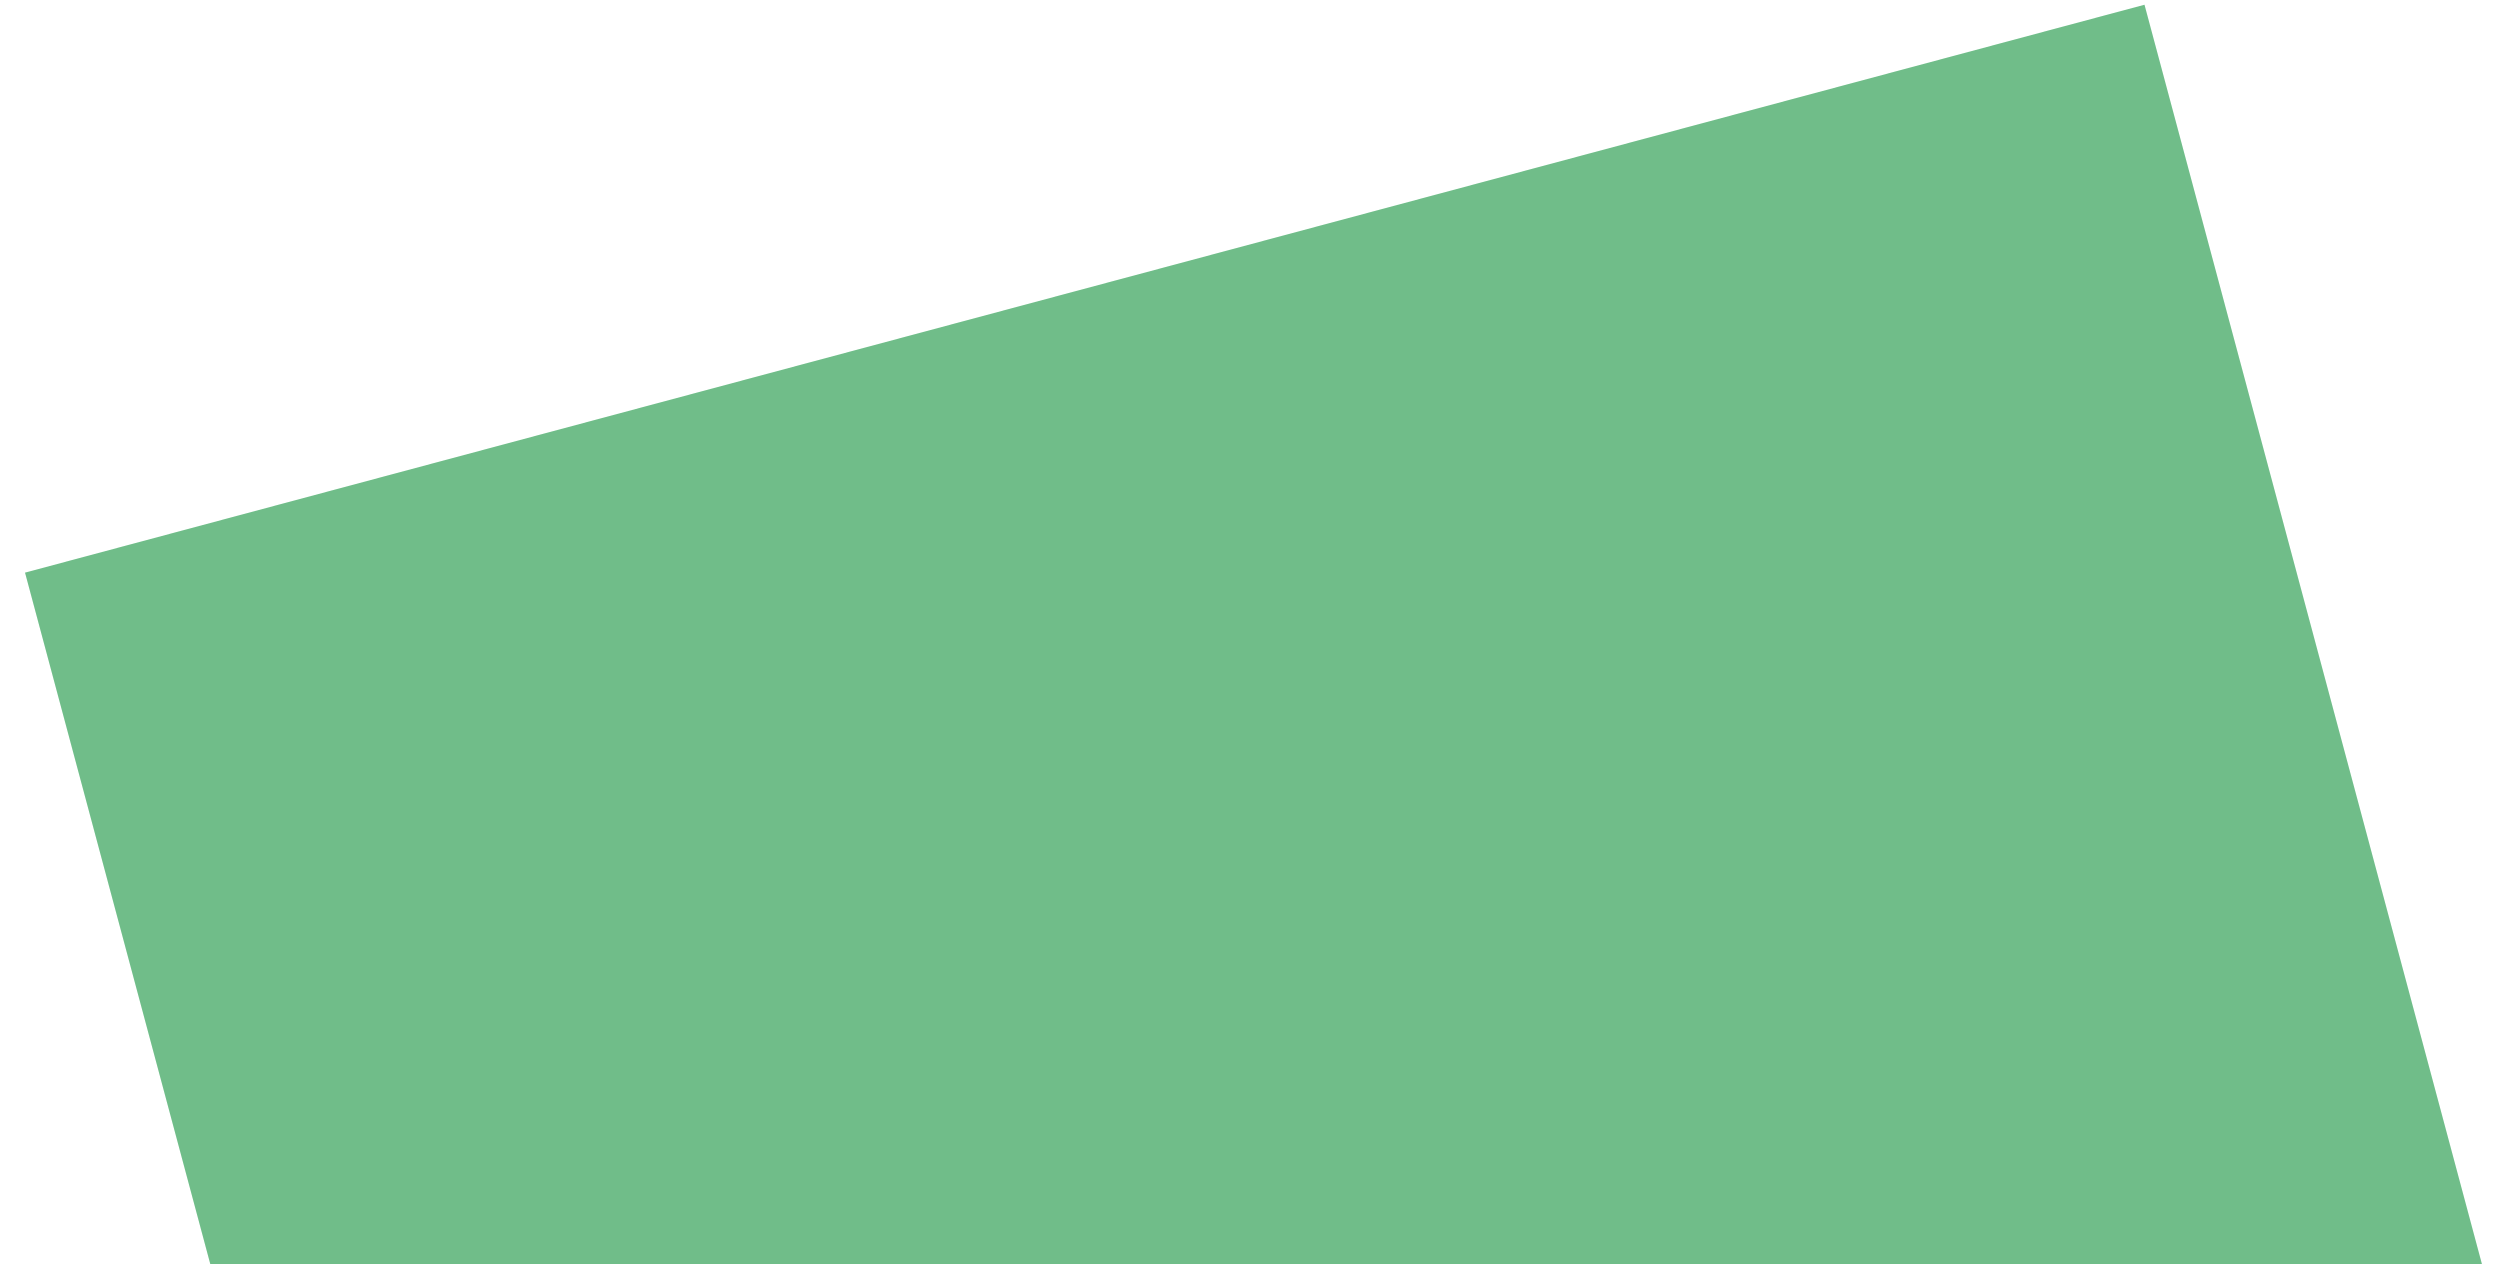
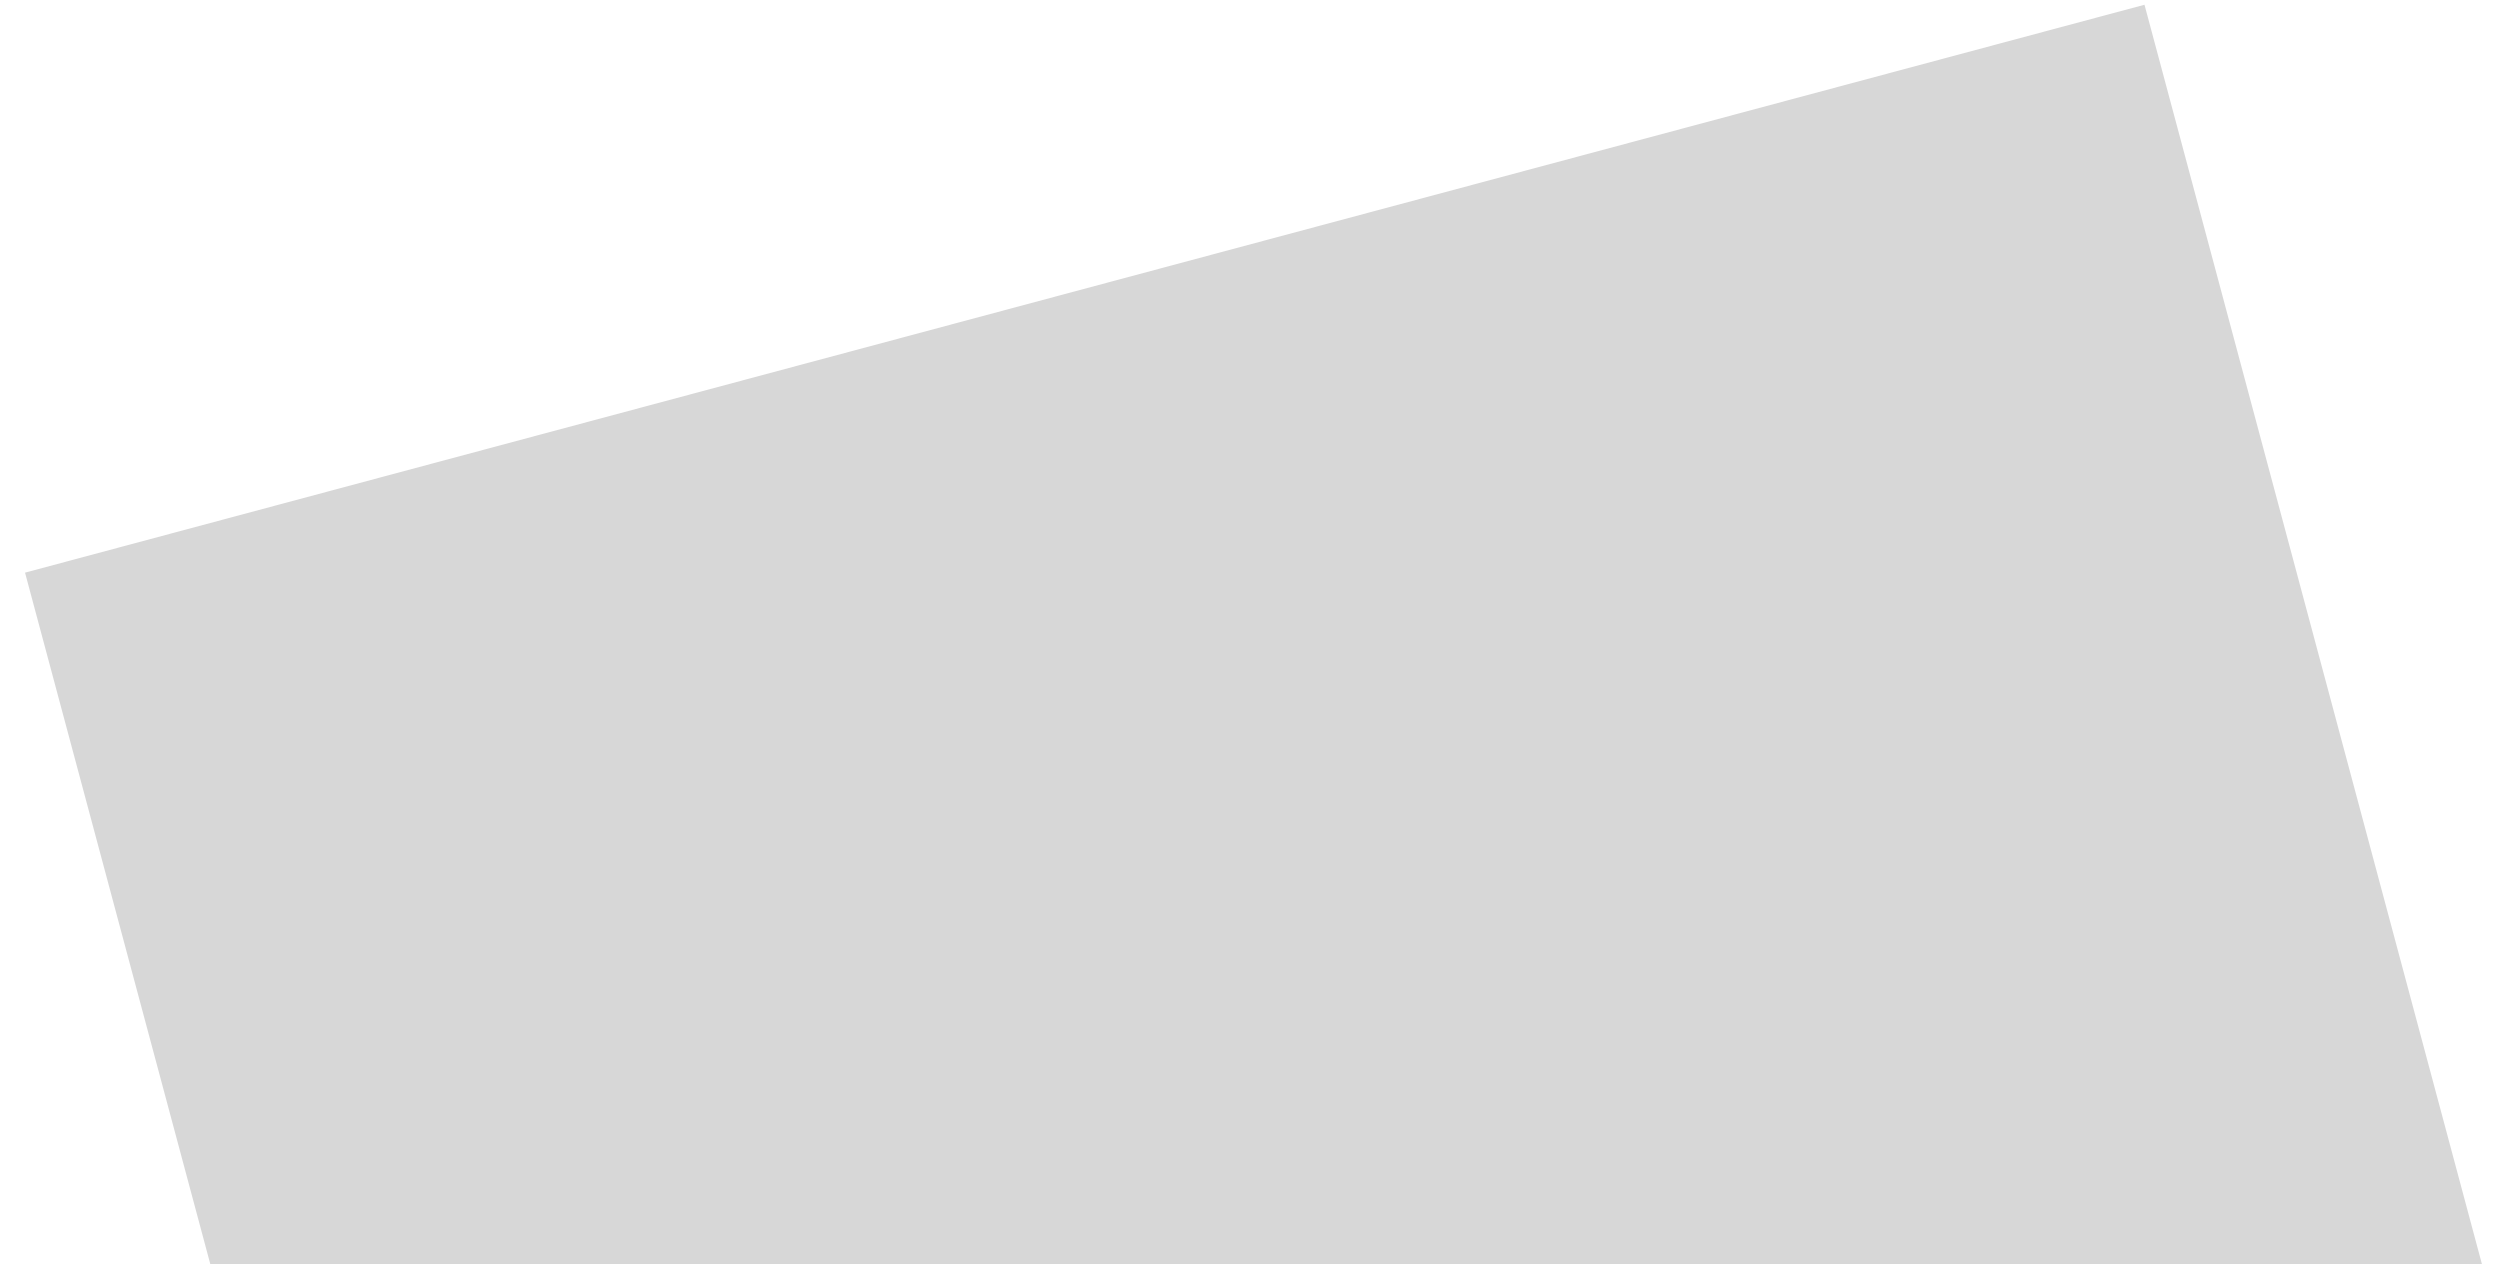
<svg xmlns="http://www.w3.org/2000/svg" width="87" height="44" viewBox="0 0 87 44" fill="none">
-   <path d="M0.871 19.928L74.628 0.165L86.79 45.554V45.554C88.515 62.621 77.609 78.419 61.041 82.859L54.675 84.564L51.129 85.515L20.634 93.686L0.871 19.928Z" fill="#85E0A3" />
  <path d="M0.871 19.928L74.628 0.165L86.79 45.554V45.554C88.515 62.621 77.609 78.419 61.041 82.859L54.675 84.564L51.129 85.515L20.634 93.686L0.871 19.928Z" fill="black" fill-opacity="0.16" />
</svg>